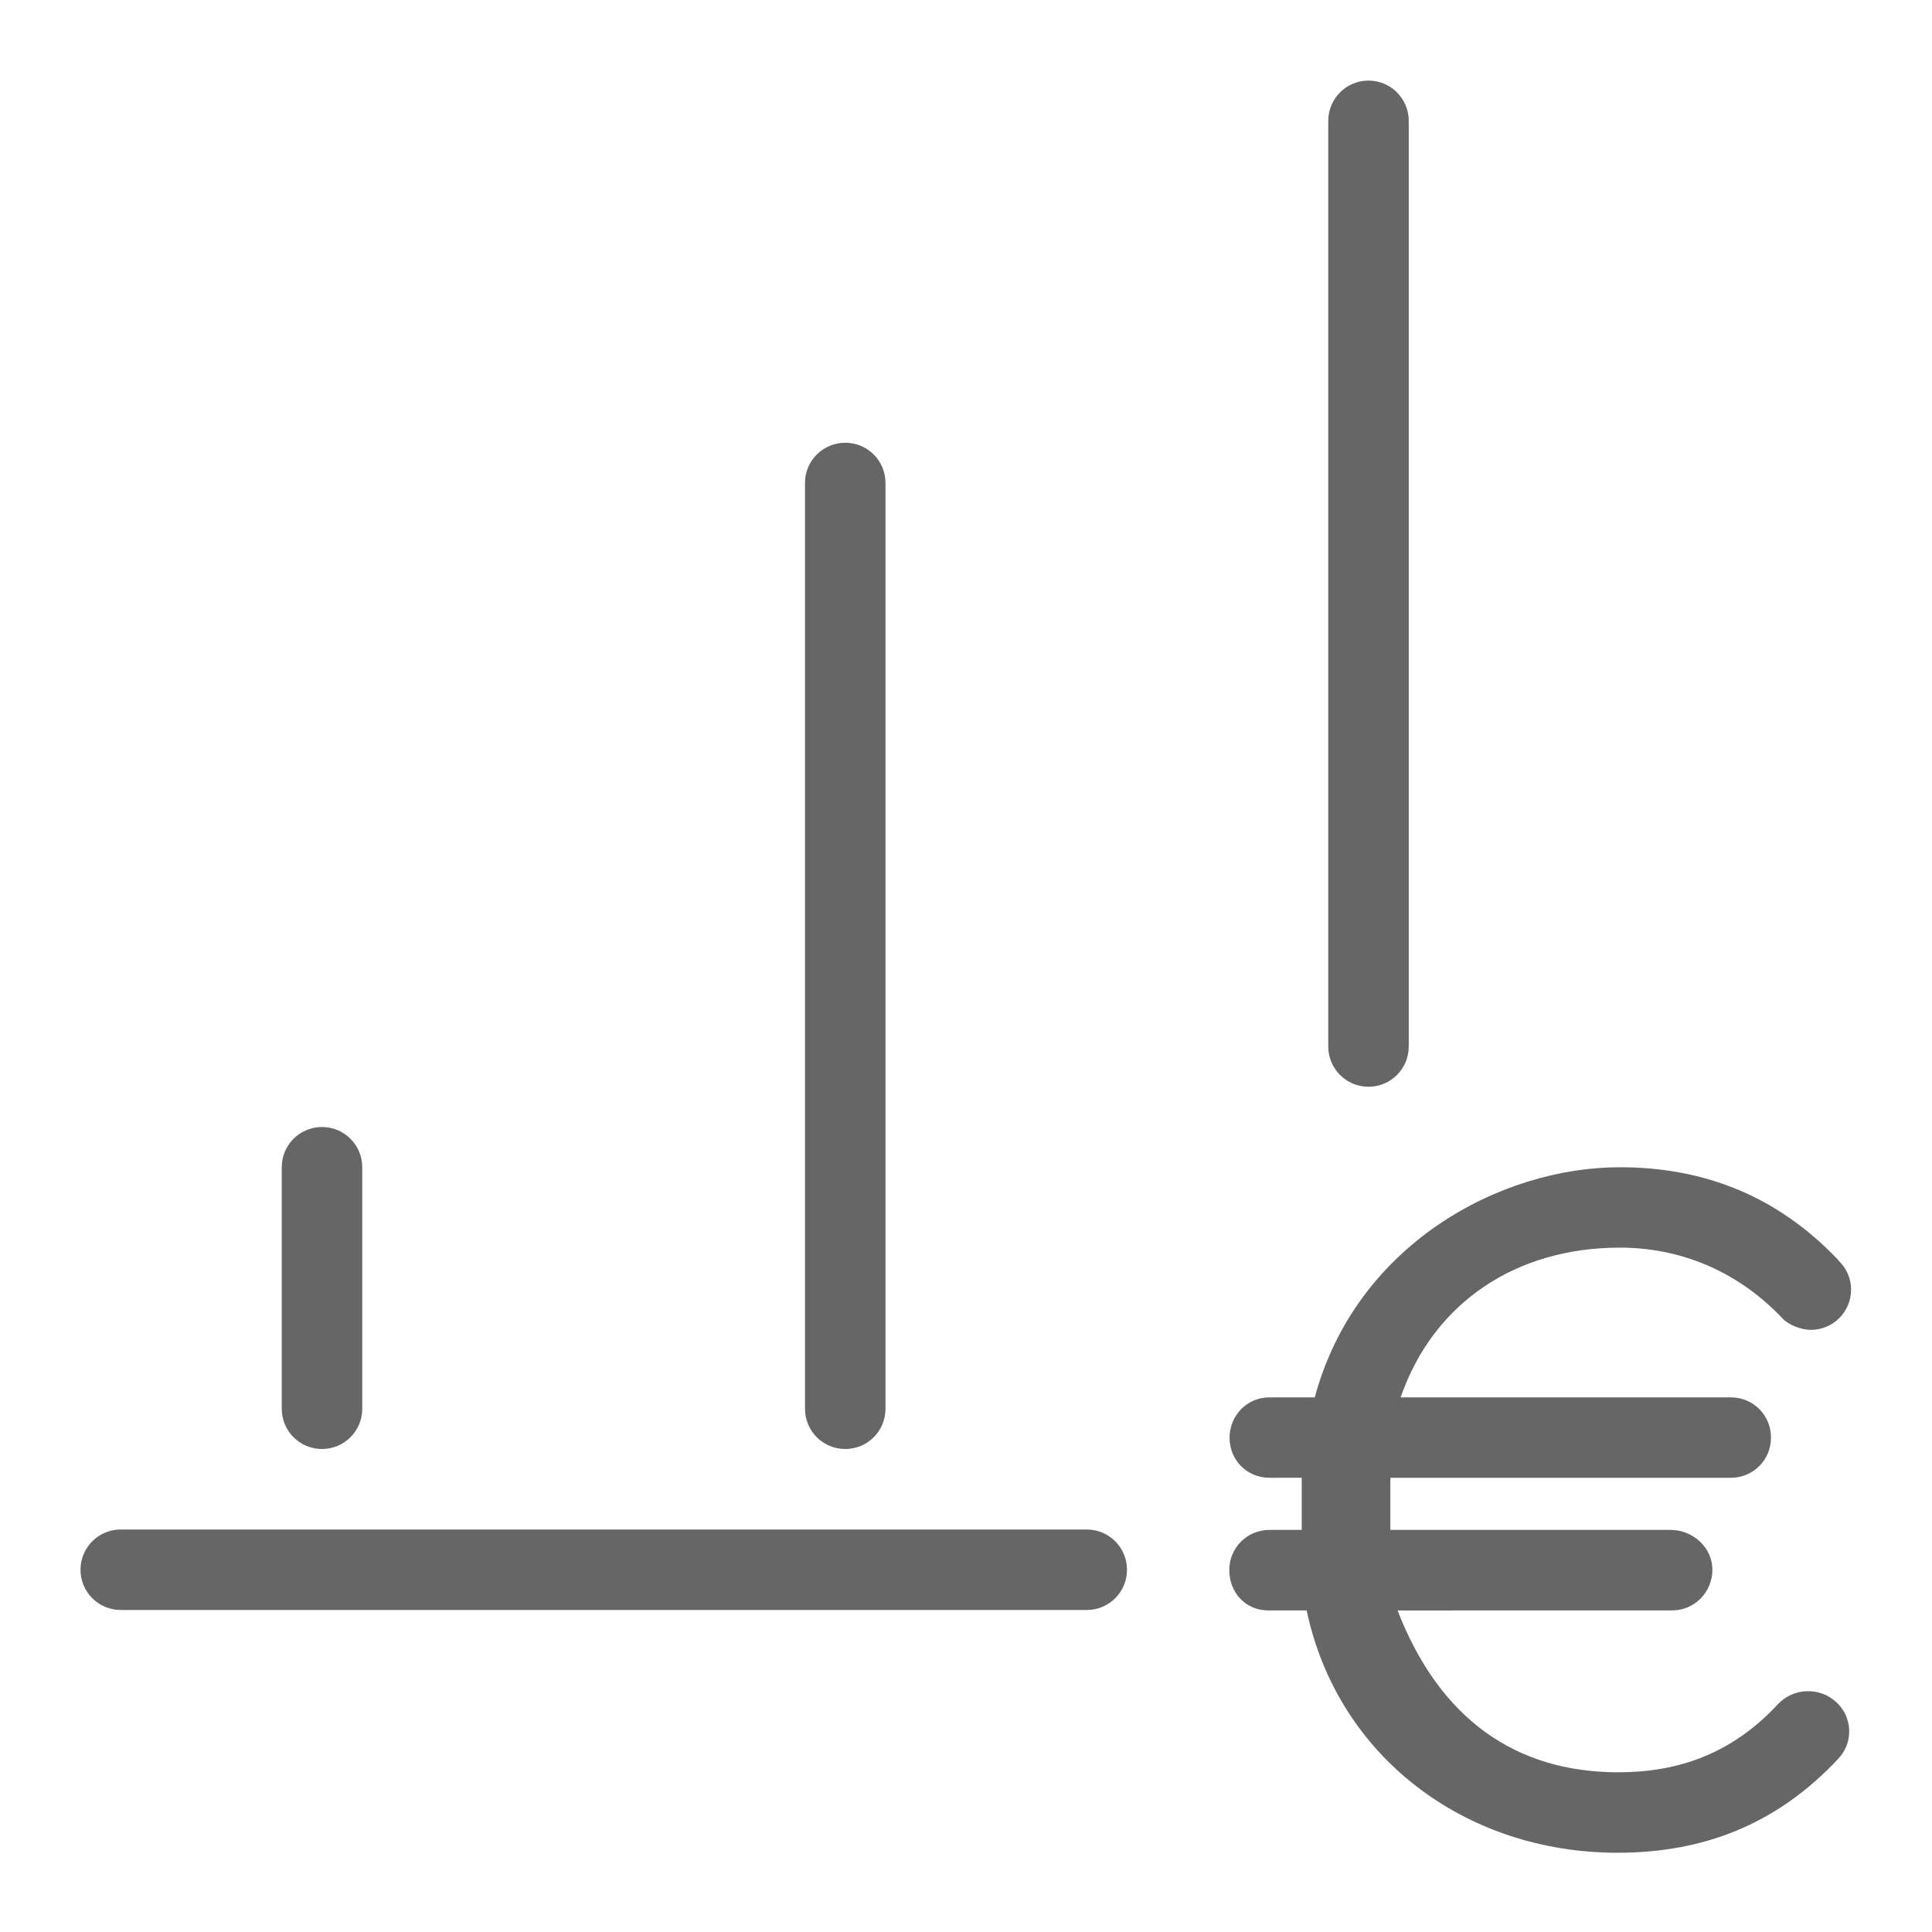
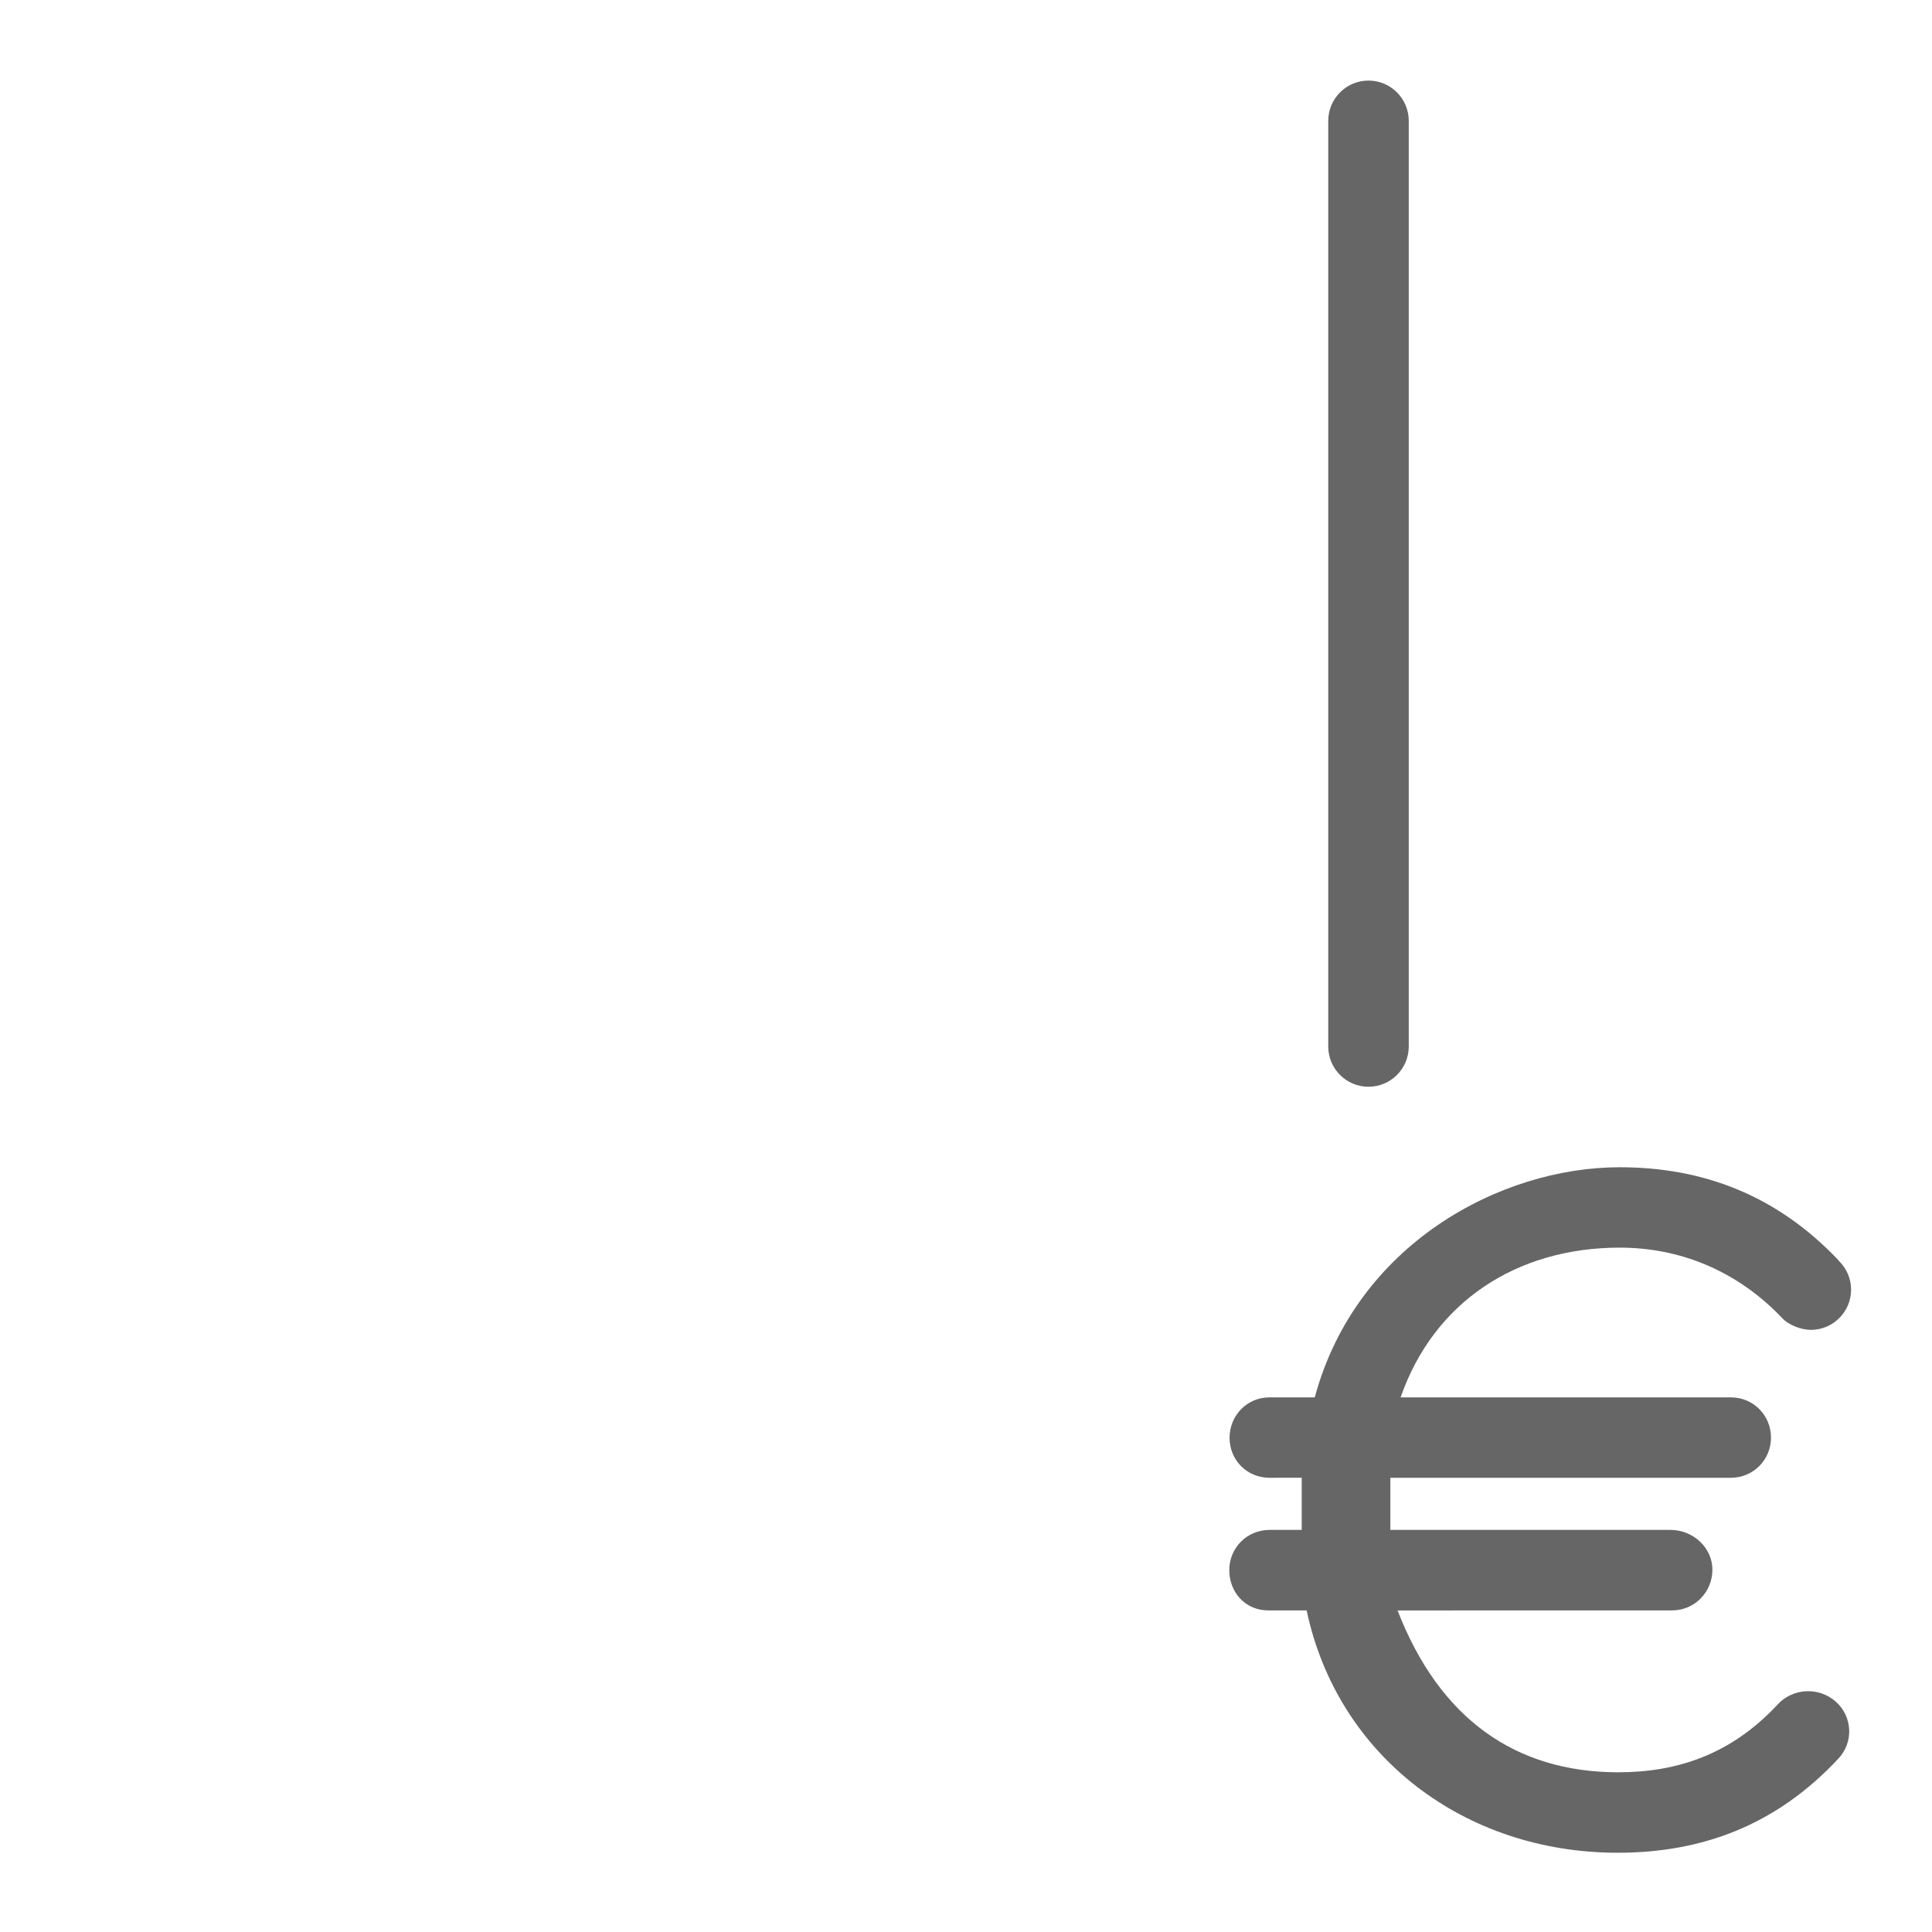
<svg xmlns="http://www.w3.org/2000/svg" version="1.1" x="0px" y="0px" viewBox="0 0 48 48" enable-background="new 0 0 48 48" xml:space="preserve">
  <g id="Grid">
</g>
  <g id="Icon">
-     <path fill="#666666" d="M21,36c0.552,0,1-0.444,1-1V12c0-0.556-0.448-1-1-1s-1,0.444-1,1v23C20,35.556,20.448,36,21,36z" />
    <path fill="#666666" d="M34,27c0.552,0,1-0.447,1-1V3.002c0-0.552-0.448-1-1-1s-1,0.448-1,1V26C33,26.553,33.448,27,34,27z" />
-     <path fill="#666666" d="M8,36c0.553,0,1-0.447,1-1v-6c0-0.553-0.447-1-1-1s-1,0.447-1,1v6C7,35.553,7.447,36,8,36z" />
-     <path fill="#666666" d="M27,38H3c-0.554,0-1,0.447-1,1s0.446,1,1,1h24c0.553,0,1-0.447,1-1S27.553,38,27,38z" />
    <path fill="#666666" d="M44.168,42.344l-0.025,0.027c-1.14,1.213-2.465,1.661-3.94,1.661c-0.004,0-0.009,0-0.014,0   c-2.519-0.007-4.416-1.31-5.467-4.021l6.82-0.001c0.564,0,1.002-0.459,1.002-1.01s-0.48-0.99-1.043-0.99h-6.958v-1.295H43   c0.563,0,1-0.448,1-0.999s-0.437-0.999-1-0.999h-8.202c0.822-2.367,2.879-3.72,5.445-3.72c1.456,0,2.894,0.545,4.044,1.76   c0.149,0.157,0.452,0.283,0.703,0.283c0.552,0,1-0.448,1-1c0-0.282-0.119-0.535-0.307-0.717c-0.004-0.004-0.005-0.01-0.009-0.015   C44.126,29.675,42.282,29,40.242,29c-2.979,0-6.555,1.928-7.577,5.717h-1.124c-0.563,0-0.993,0.454-0.993,1.005   s0.43,0.993,0.993,0.993l0.8-0.001l0,1.296h-0.8c-0.563,0-1,0.449-1,1c0,0.551,0.401,1,0.965,1h0.957   c0.767,3.626,3.929,6.021,7.725,6.021c2.094,0,3.941-0.679,5.491-2.344c0.183-0.197,0.276-0.453,0.263-0.72   c-0.014-0.268-0.133-0.514-0.335-0.692C45.19,41.906,44.547,41.936,44.168,42.344z" />
  </g>
</svg>